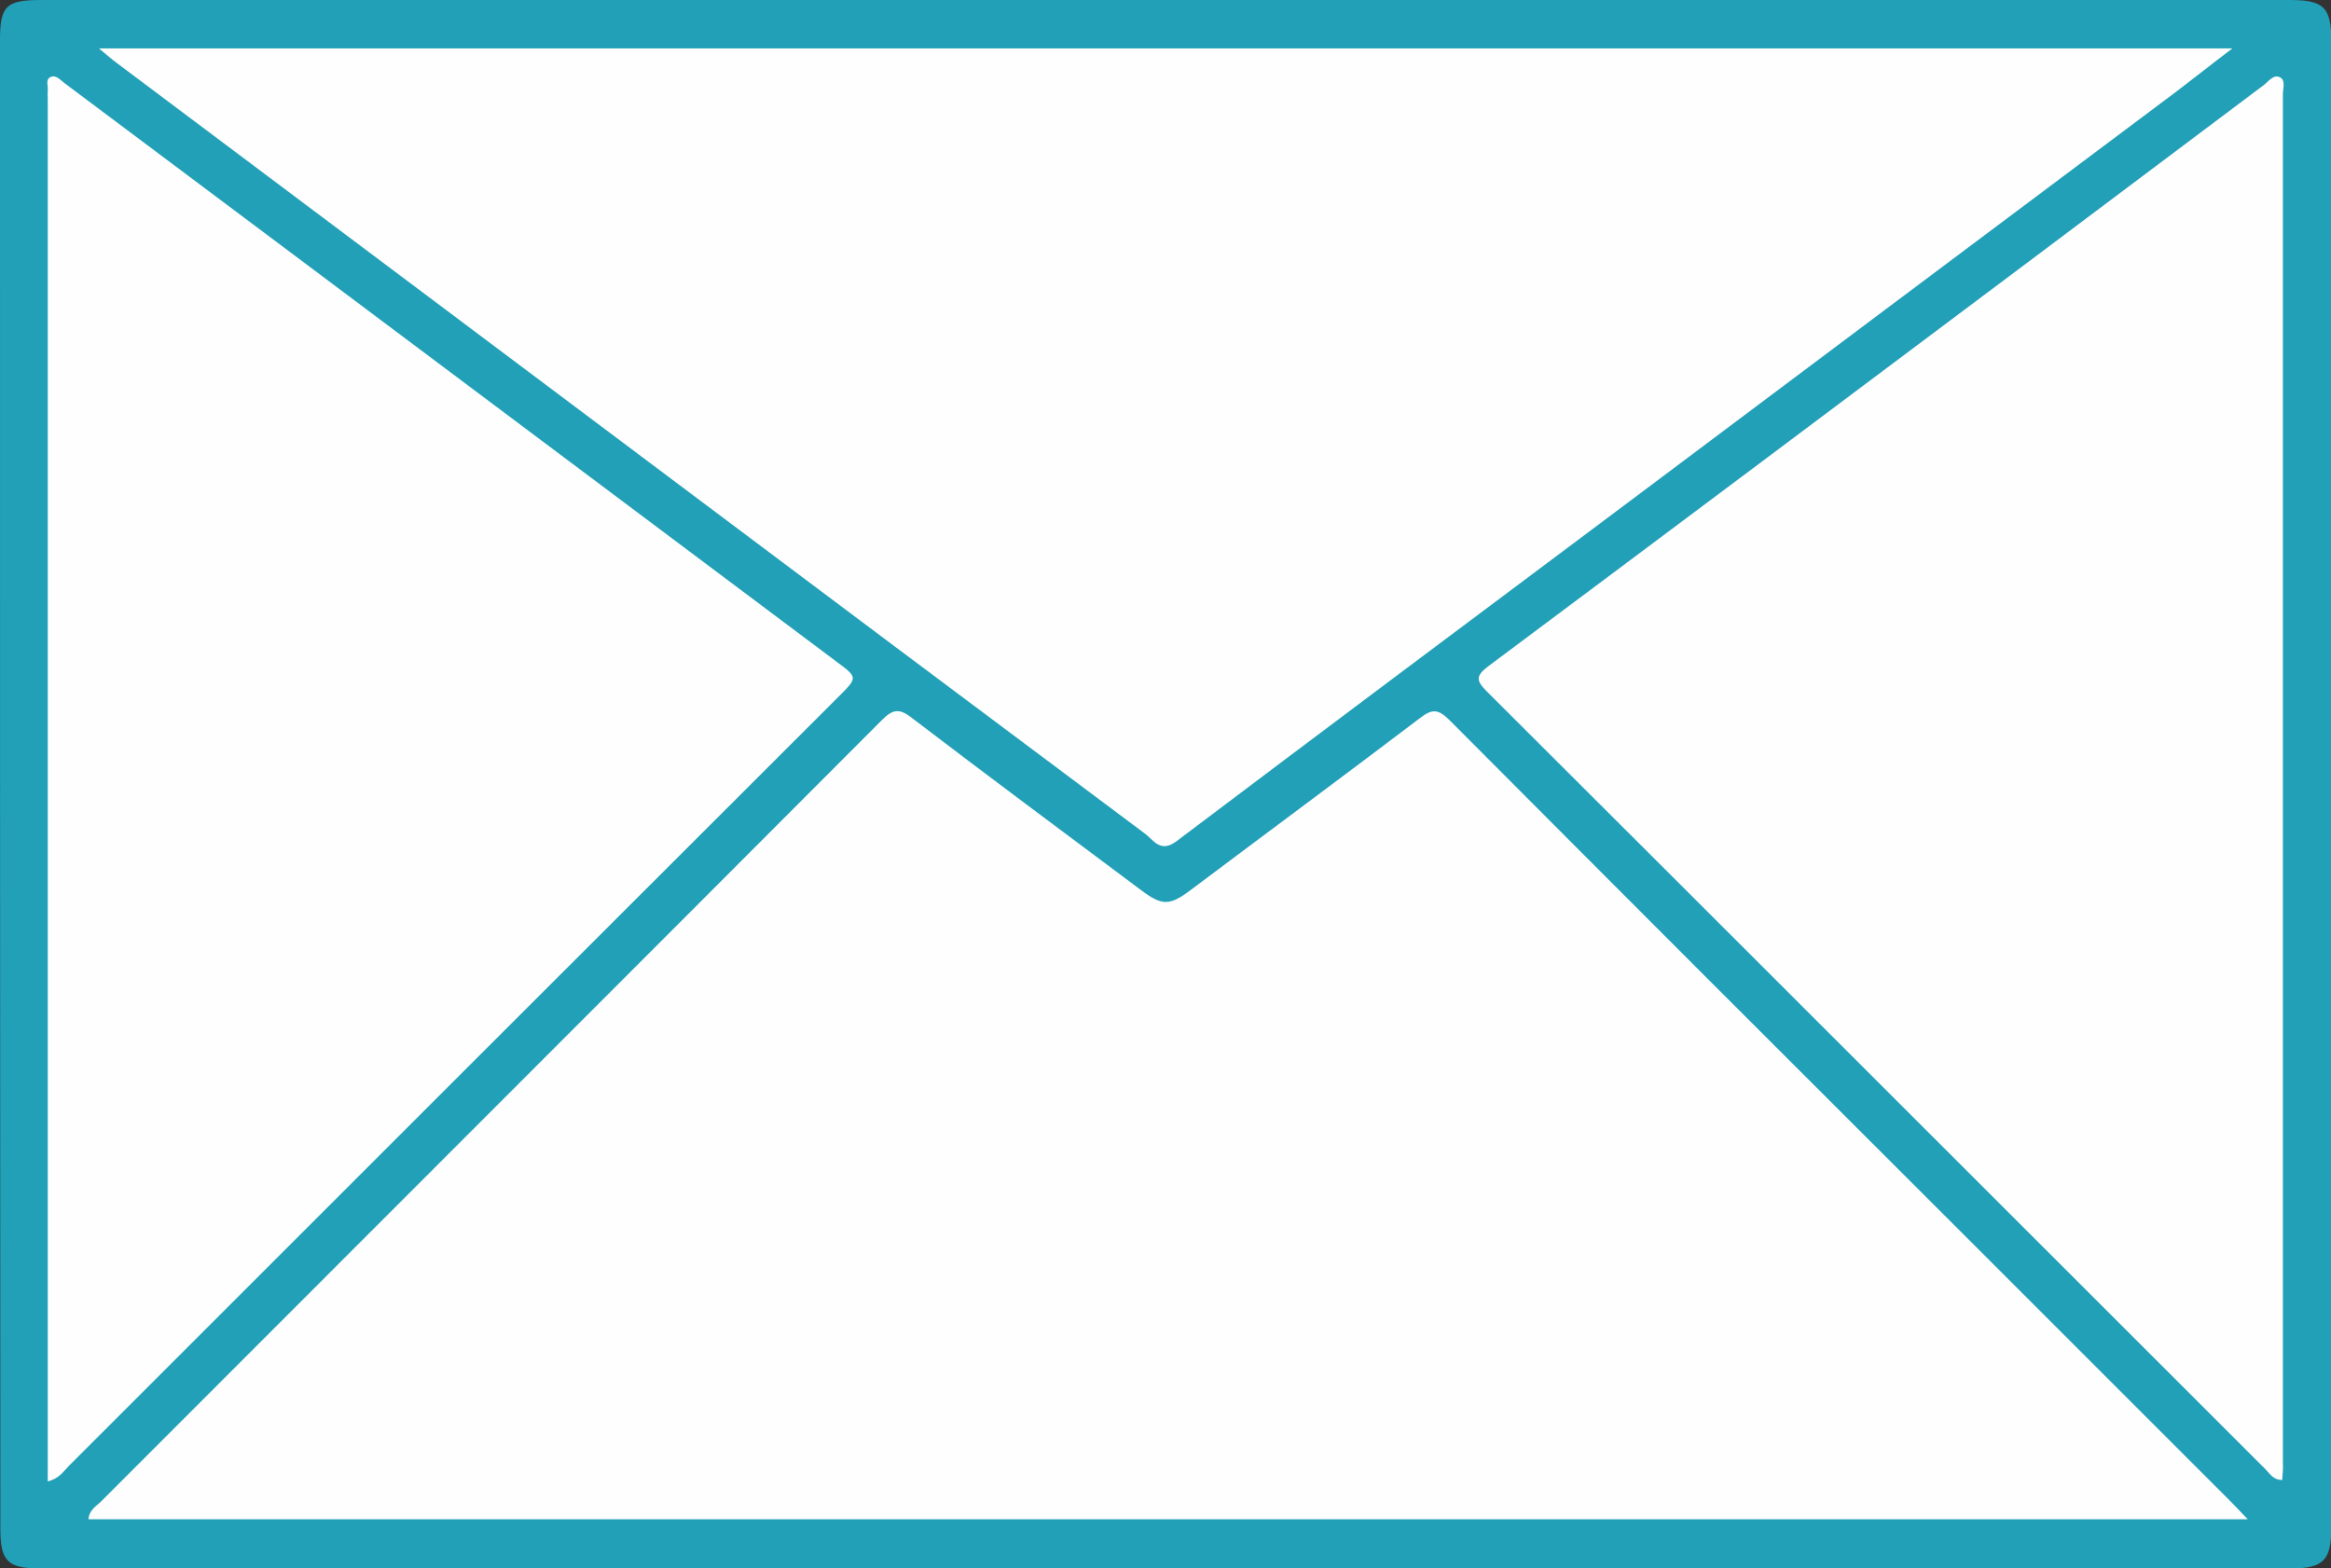
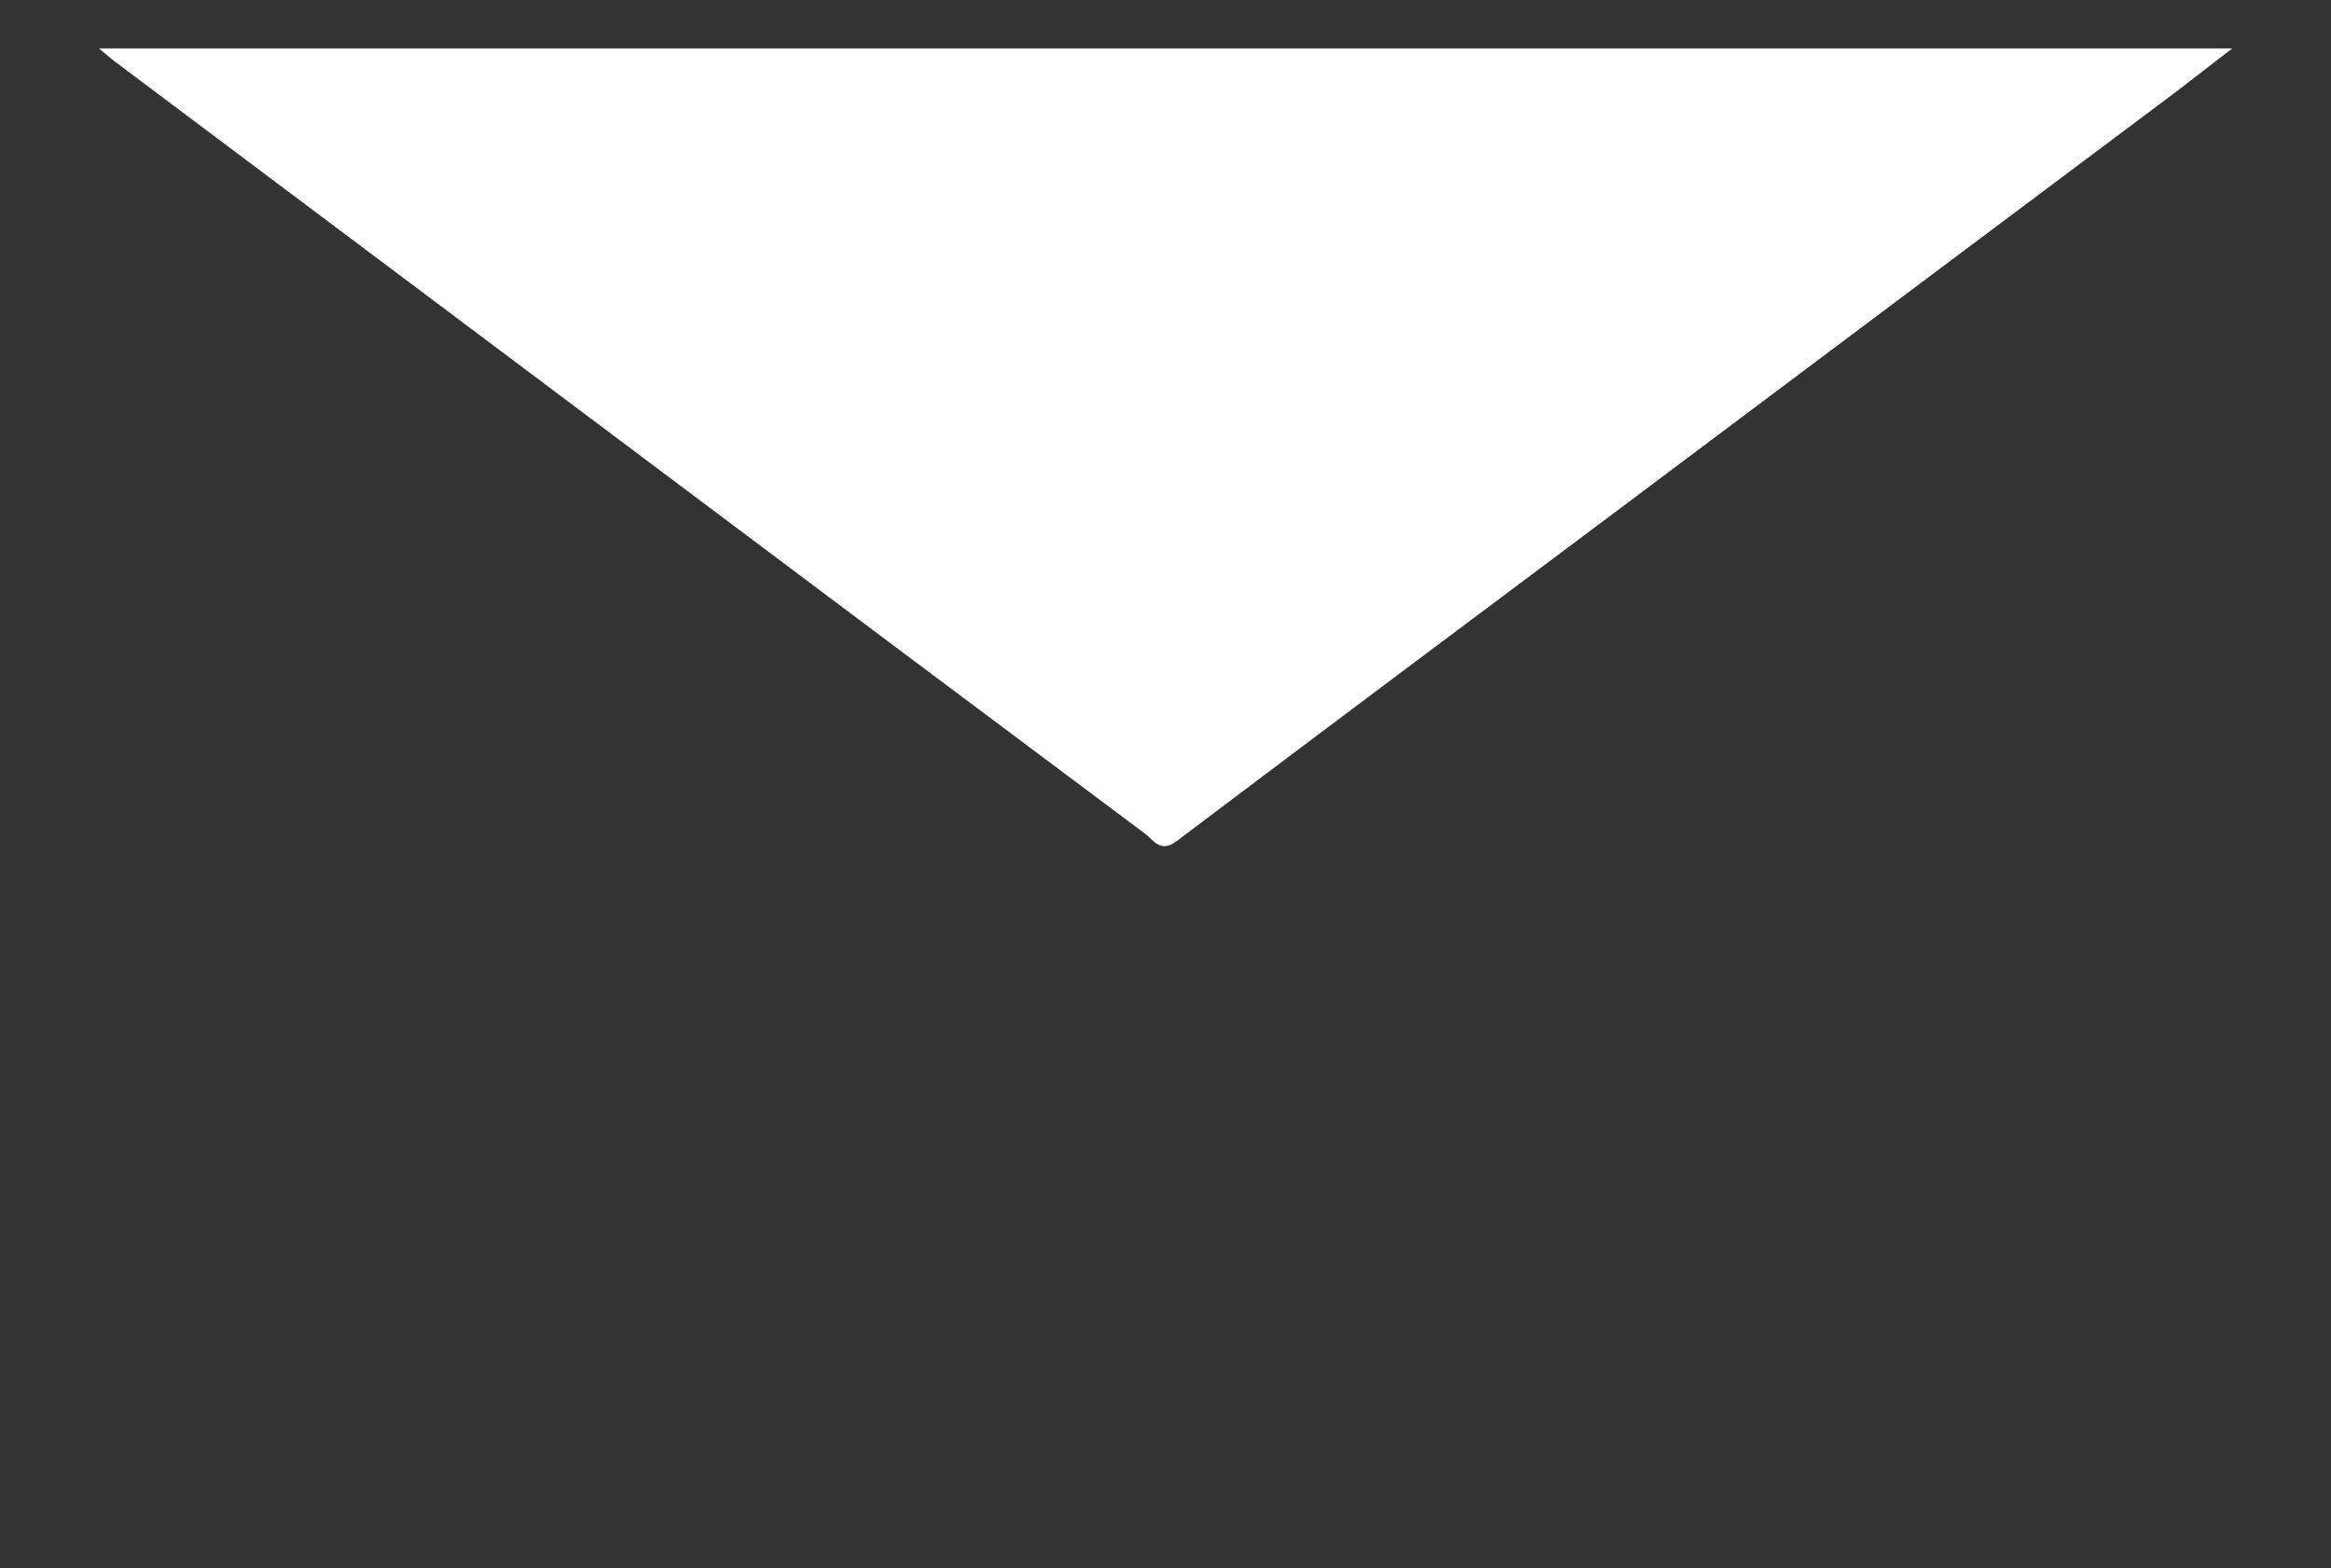
<svg xmlns="http://www.w3.org/2000/svg" version="1.1" id="Layer_1" x="0px" y="0px" viewBox="0 0 663.9 446.8" style="enable-background:new 0 0 663.9 446.8;" xml:space="preserve">
  <rect x="0" y="0" width="663.9" height="446.8" fill="#333333" stroke="none" />
  <style type="text/css">
	.st0{fill:#21a0b8;}
	.st1{fill:#FEFEFE;}
</style>
  <g>
-     <path class="st0" d="M331.9,0c106.8,0,213.5,0,320.3,0c9.7,0,11.8,2.1,11.8,11.9c0,141.1,0,282.1,0,423.2c0,9.4-2.3,11.7-11.5,11.7   c-213.7,0-427.4,0-641.1,0c-9.2,0-11.3-2.1-11.3-11.2C0,294.2,0,152.7,0,11.3C0,1.7,1.8,0,11.6,0C118.4,0,225.1,0,331.9,0z" />
-     <path class="st1" d="M640.2,432.8c-206,0-410.5,0-615,0c0.2-2.7,2.2-3.7,3.6-5.1c74.1-74.2,148.3-148.3,222.3-222.5   c3.1-3.1,4.9-3.6,8.6-0.7c21.6,16.5,43.4,32.7,65.2,49c6.1,4.6,8.2,4.6,14.4-0.1c21.7-16.3,43.6-32.5,65.2-48.9   c3.5-2.7,5.2-2.4,8.2,0.5c48.7,48.9,97.5,97.7,146.4,146.5c25.3,25.3,50.7,50.7,76,76C636.4,428.8,637.8,430.3,640.2,432.8z" />
    <path class="st1" d="M28.2,13.8c202.8,0,404.3,0,607.6,0c-6.2,4.7-11.1,8.6-16.1,12.4C566.4,66.1,513.2,106,460,145.9   c-41.7,31.2-83.4,62.4-125,93.8c-4.6,3.4-6.5-0.5-9-2.3c-47.8-35.7-95.4-71.4-143.1-107.2C133,92.8,83.1,55.3,33.2,17.9   C31.7,16.8,30.4,15.6,28.2,13.8z" />
-     <path class="st1" d="M650,421.6c-2.6,0-3.6-1.9-4.8-3.1C571.3,344.7,497.5,270.8,423.5,197c-3.2-3.2-3.2-4.5,0.5-7.3   c52.1-38.9,104.1-77.9,156.1-116.9c21.6-16.2,43.1-32.4,64.7-48.6c1.4-1.1,2.8-3.2,4.7-2.1c1.5,0.9,0.7,3.1,0.7,4.7   c0,130,0,260,0,389.9C650.3,418.4,650.1,420,650,421.6z" />
-     <path class="st1" d="M13.6,422c0-2.6,0-4.6,0-6.7c0-129.1,0-258.1,0-387.2c0-0.8-0.1-1.5,0-2.2c0.2-1.4-0.8-3.3,0.9-4   c1.5-0.6,2.7,0.9,3.9,1.8c21,15.7,42,31.5,63,47.2c52.3,39.2,104.7,78.5,157,117.7c5.9,4.4,5.9,4.4,0.5,9.8   C165.8,271.4,92.7,344.5,19.6,417.6C18.1,419.1,16.9,421.2,13.6,422z" />
  </g>
</svg>